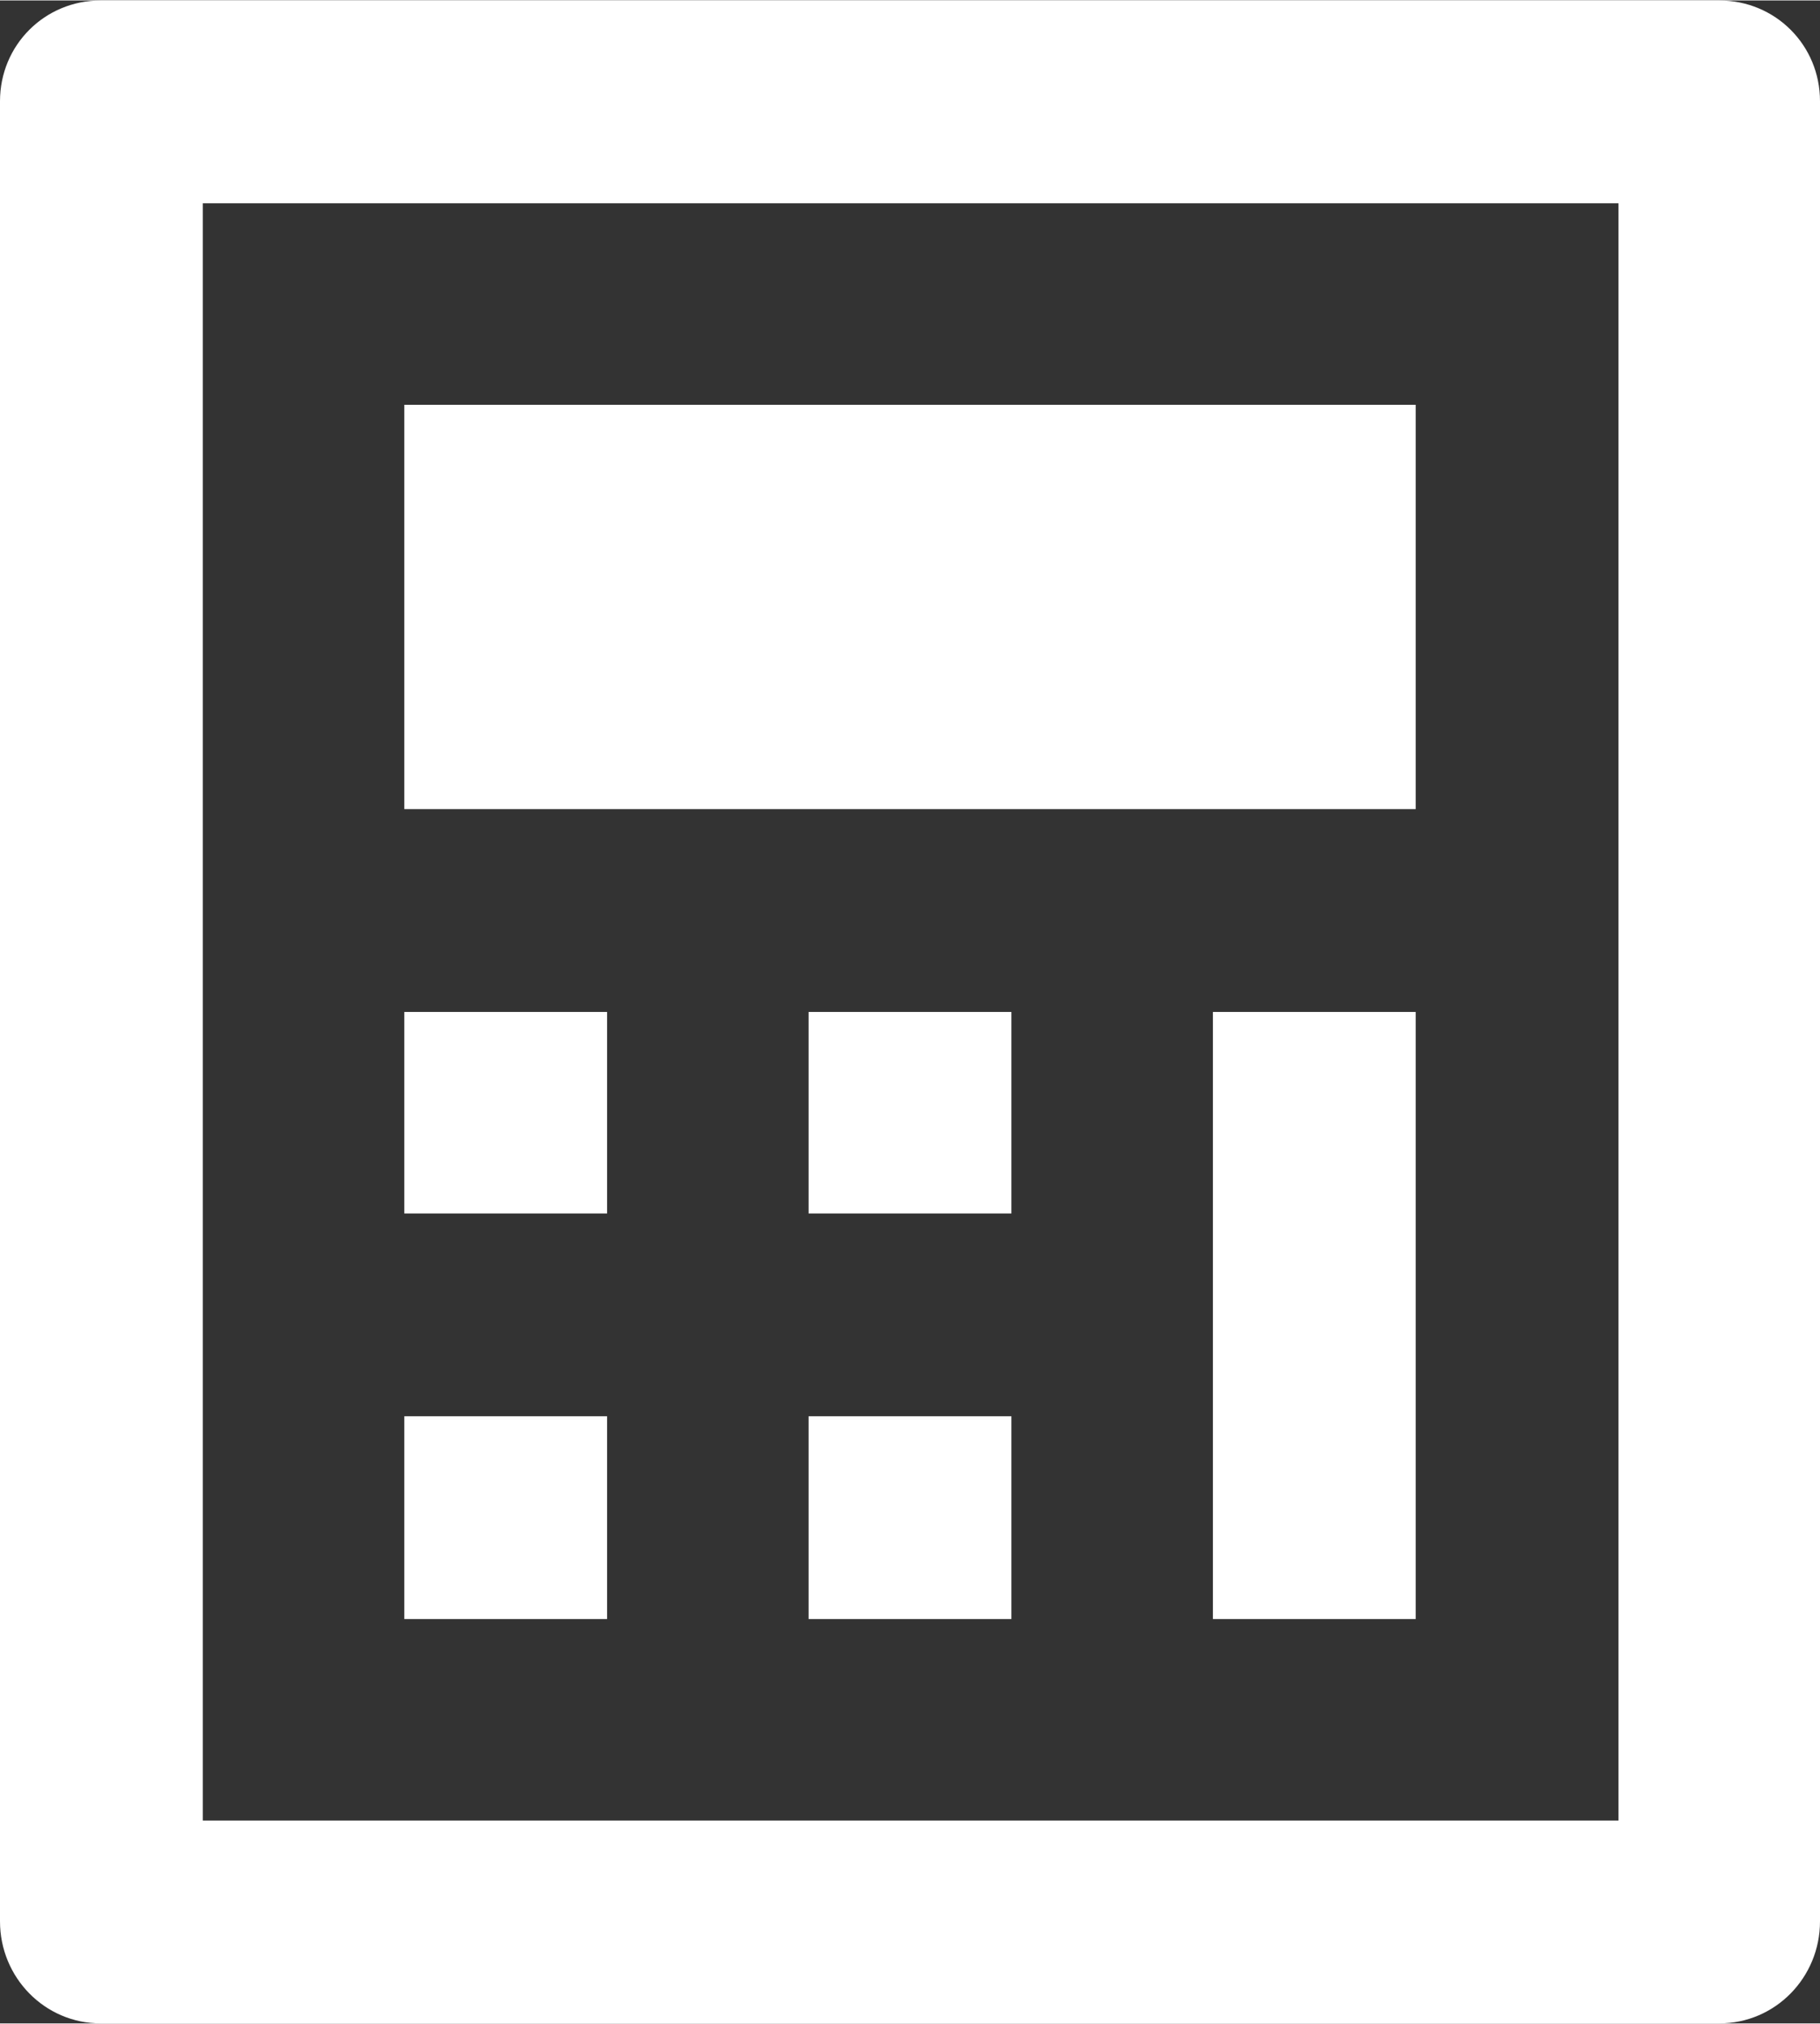
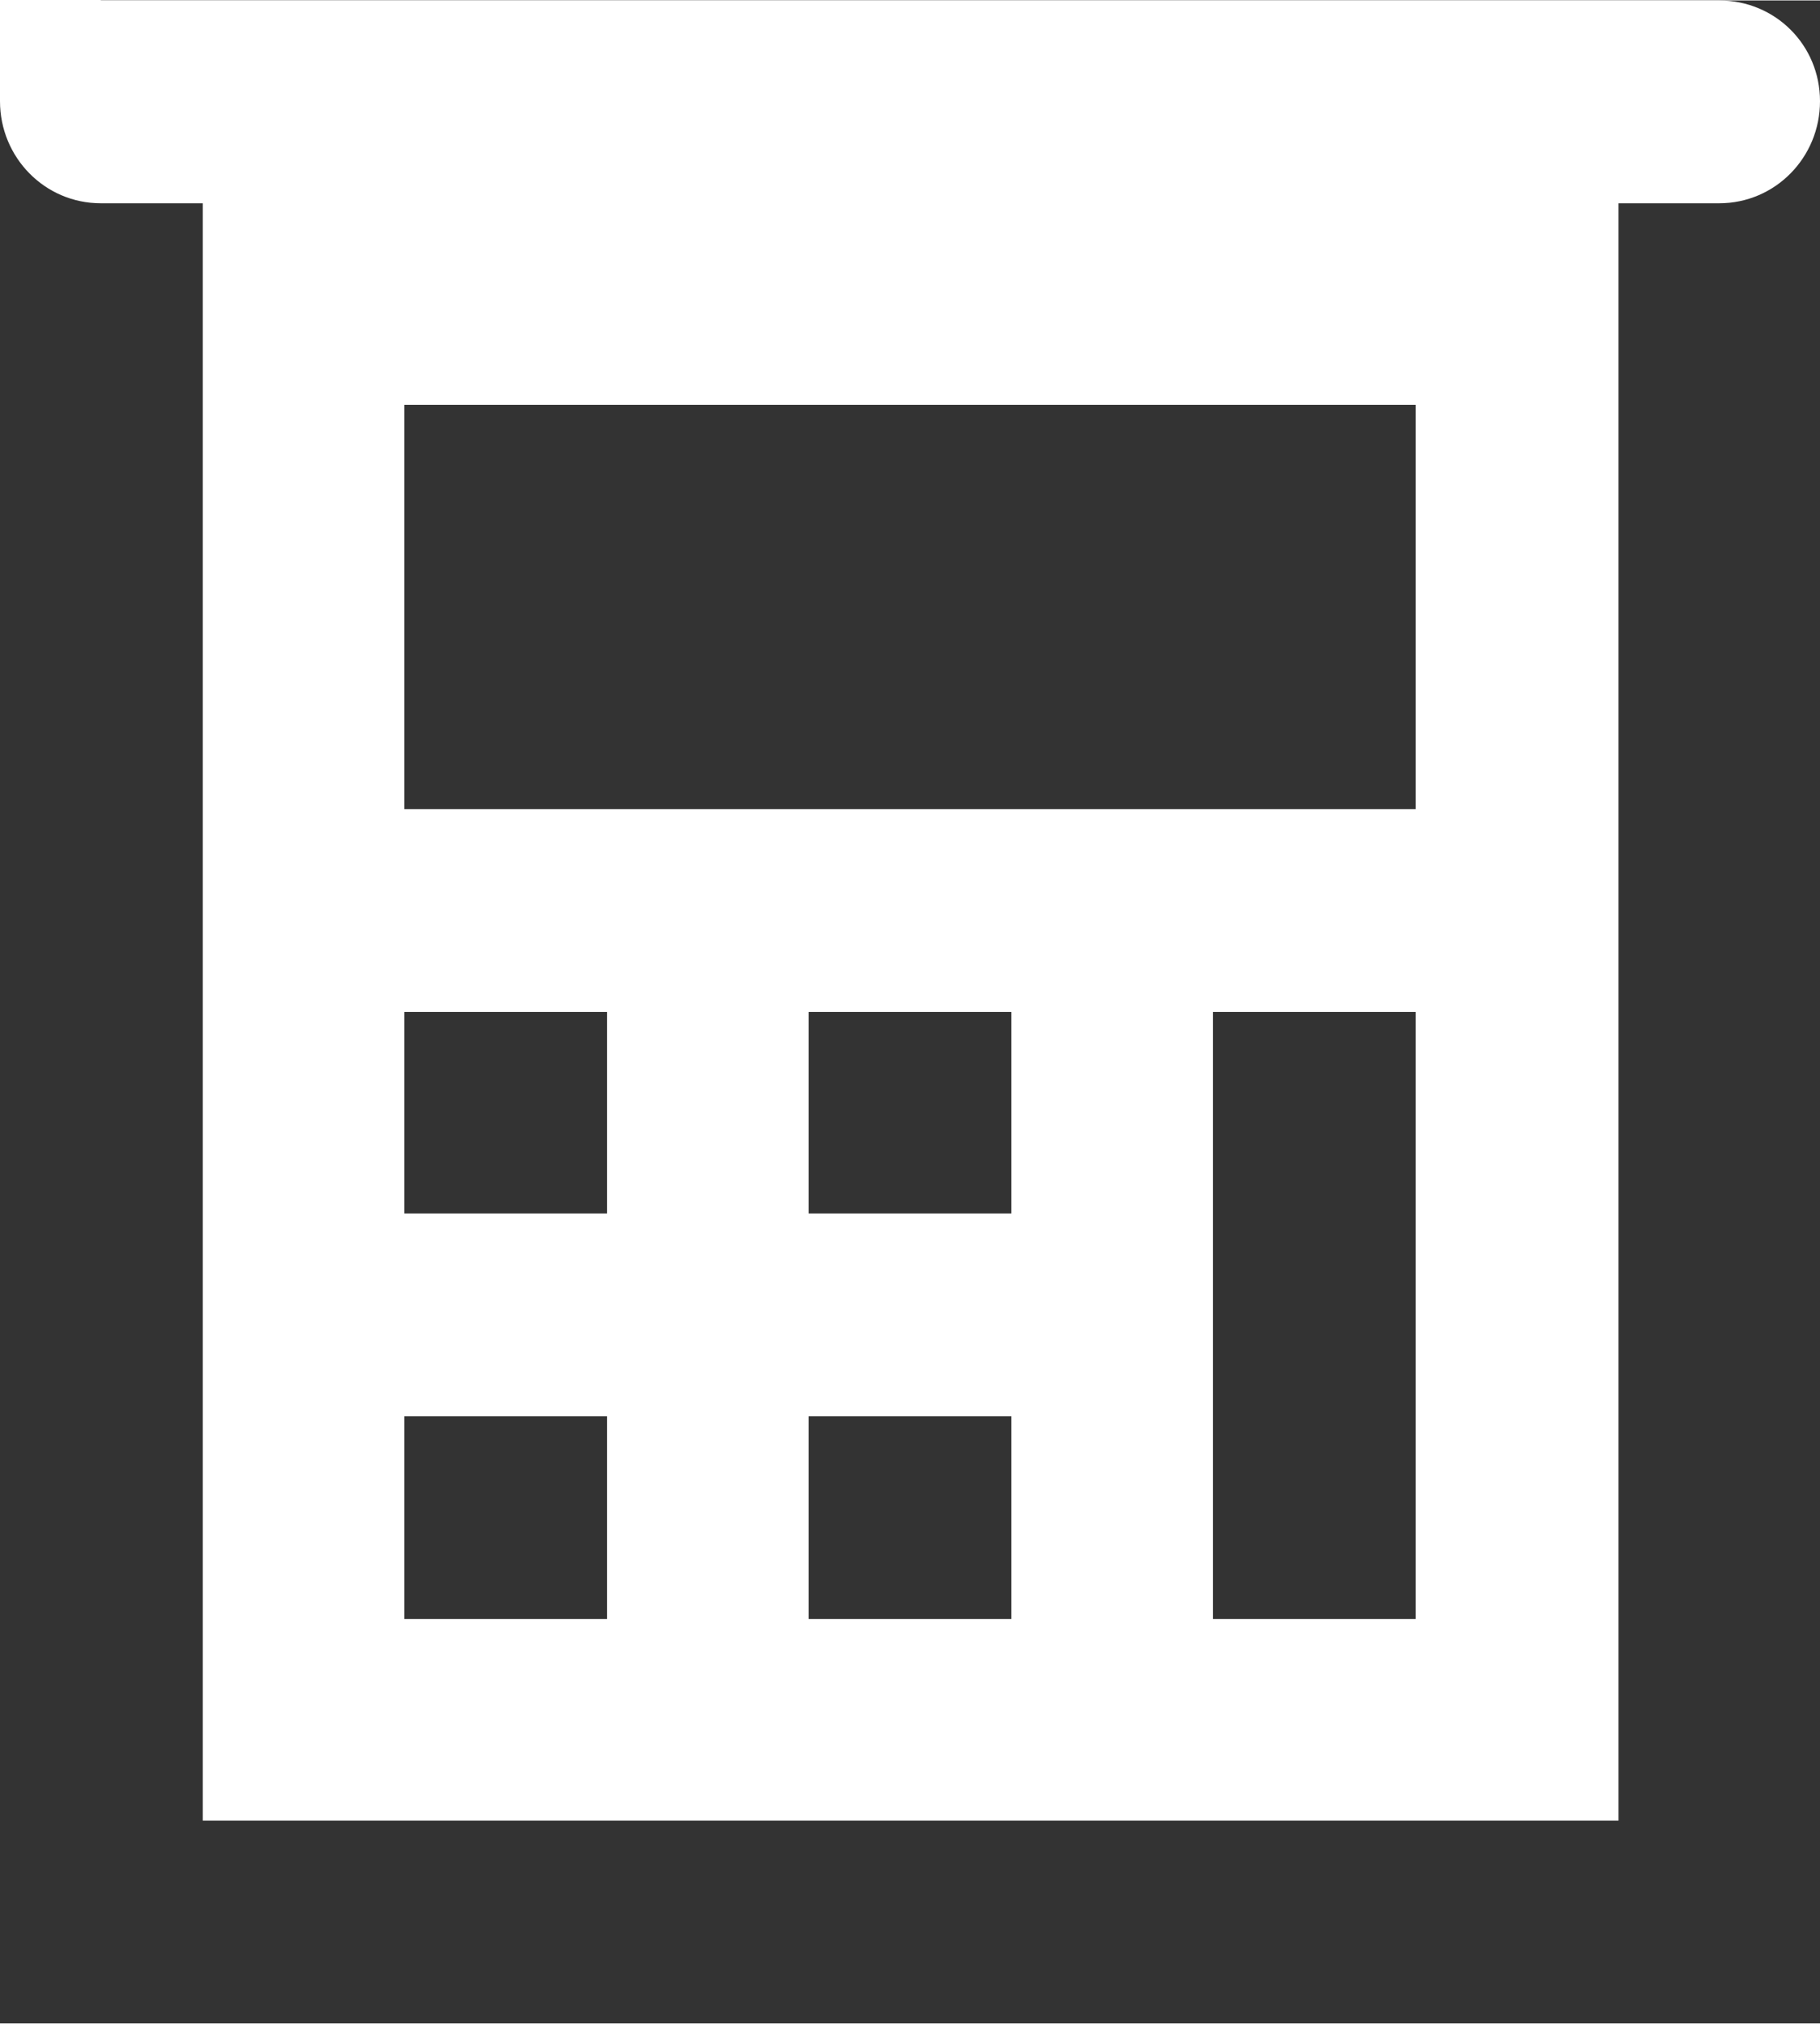
<svg xmlns="http://www.w3.org/2000/svg" xml:space="preserve" width="411px" height="457px" version="1.0" style="shape-rendering:geometricPrecision; text-rendering:geometricPrecision; image-rendering:optimizeQuality; fill-rule:evenodd; clip-rule:evenodd" viewBox="0 0 14.27 15.86">
  <rect x="0" y="0" width="14.27" height="15.86" fill="#333333" stroke="none" />
  <defs>
    <style type="text/css">
   
    .fil0 {fill:white}
   
  </style>
  </defs>
  <g id="Layer_x0020_1">
-     <path id="calculator-line.svg" class="fil0" d="M0.79 0l12.69 0c0.44,0 0.79,0.35 0.79,0.79l0 14.27c0,0.44 -0.35,0.8 -0.79,0.8l-12.69 0c-0.44,0 -0.79,-0.36 -0.79,-0.8l0 -14.27c0,-0.44 0.35,-0.79 0.79,-0.79zm0.8 1.59l0 12.68 11.1 0 0 -12.68 -11.1 0zm1.58 1.58l7.93 0 0 3.17 -7.93 0 0 -3.17zm0 4.76l1.59 0 0 1.58 -1.59 0 0 -1.58zm0 3.17l1.59 0 0 1.59 -1.59 0 0 -1.59zm3.17 -3.17l1.59 0 0 1.58 -1.59 0 0 -1.58zm0 3.17l1.59 0 0 1.59 -1.59 0 0 -1.59zm3.17 -3.17l1.59 0 0 4.76 -1.59 0 0 -4.76z" />
+     <path id="calculator-line.svg" class="fil0" d="M0.79 0l12.69 0c0.44,0 0.79,0.35 0.79,0.79c0,0.44 -0.35,0.8 -0.79,0.8l-12.69 0c-0.44,0 -0.79,-0.36 -0.79,-0.8l0 -14.27c0,-0.44 0.35,-0.79 0.79,-0.79zm0.8 1.59l0 12.68 11.1 0 0 -12.68 -11.1 0zm1.58 1.58l7.93 0 0 3.17 -7.93 0 0 -3.17zm0 4.76l1.59 0 0 1.58 -1.59 0 0 -1.58zm0 3.17l1.59 0 0 1.59 -1.59 0 0 -1.59zm3.17 -3.17l1.59 0 0 1.58 -1.59 0 0 -1.58zm0 3.17l1.59 0 0 1.59 -1.59 0 0 -1.59zm3.17 -3.17l1.59 0 0 4.76 -1.59 0 0 -4.76z" />
  </g>
</svg>